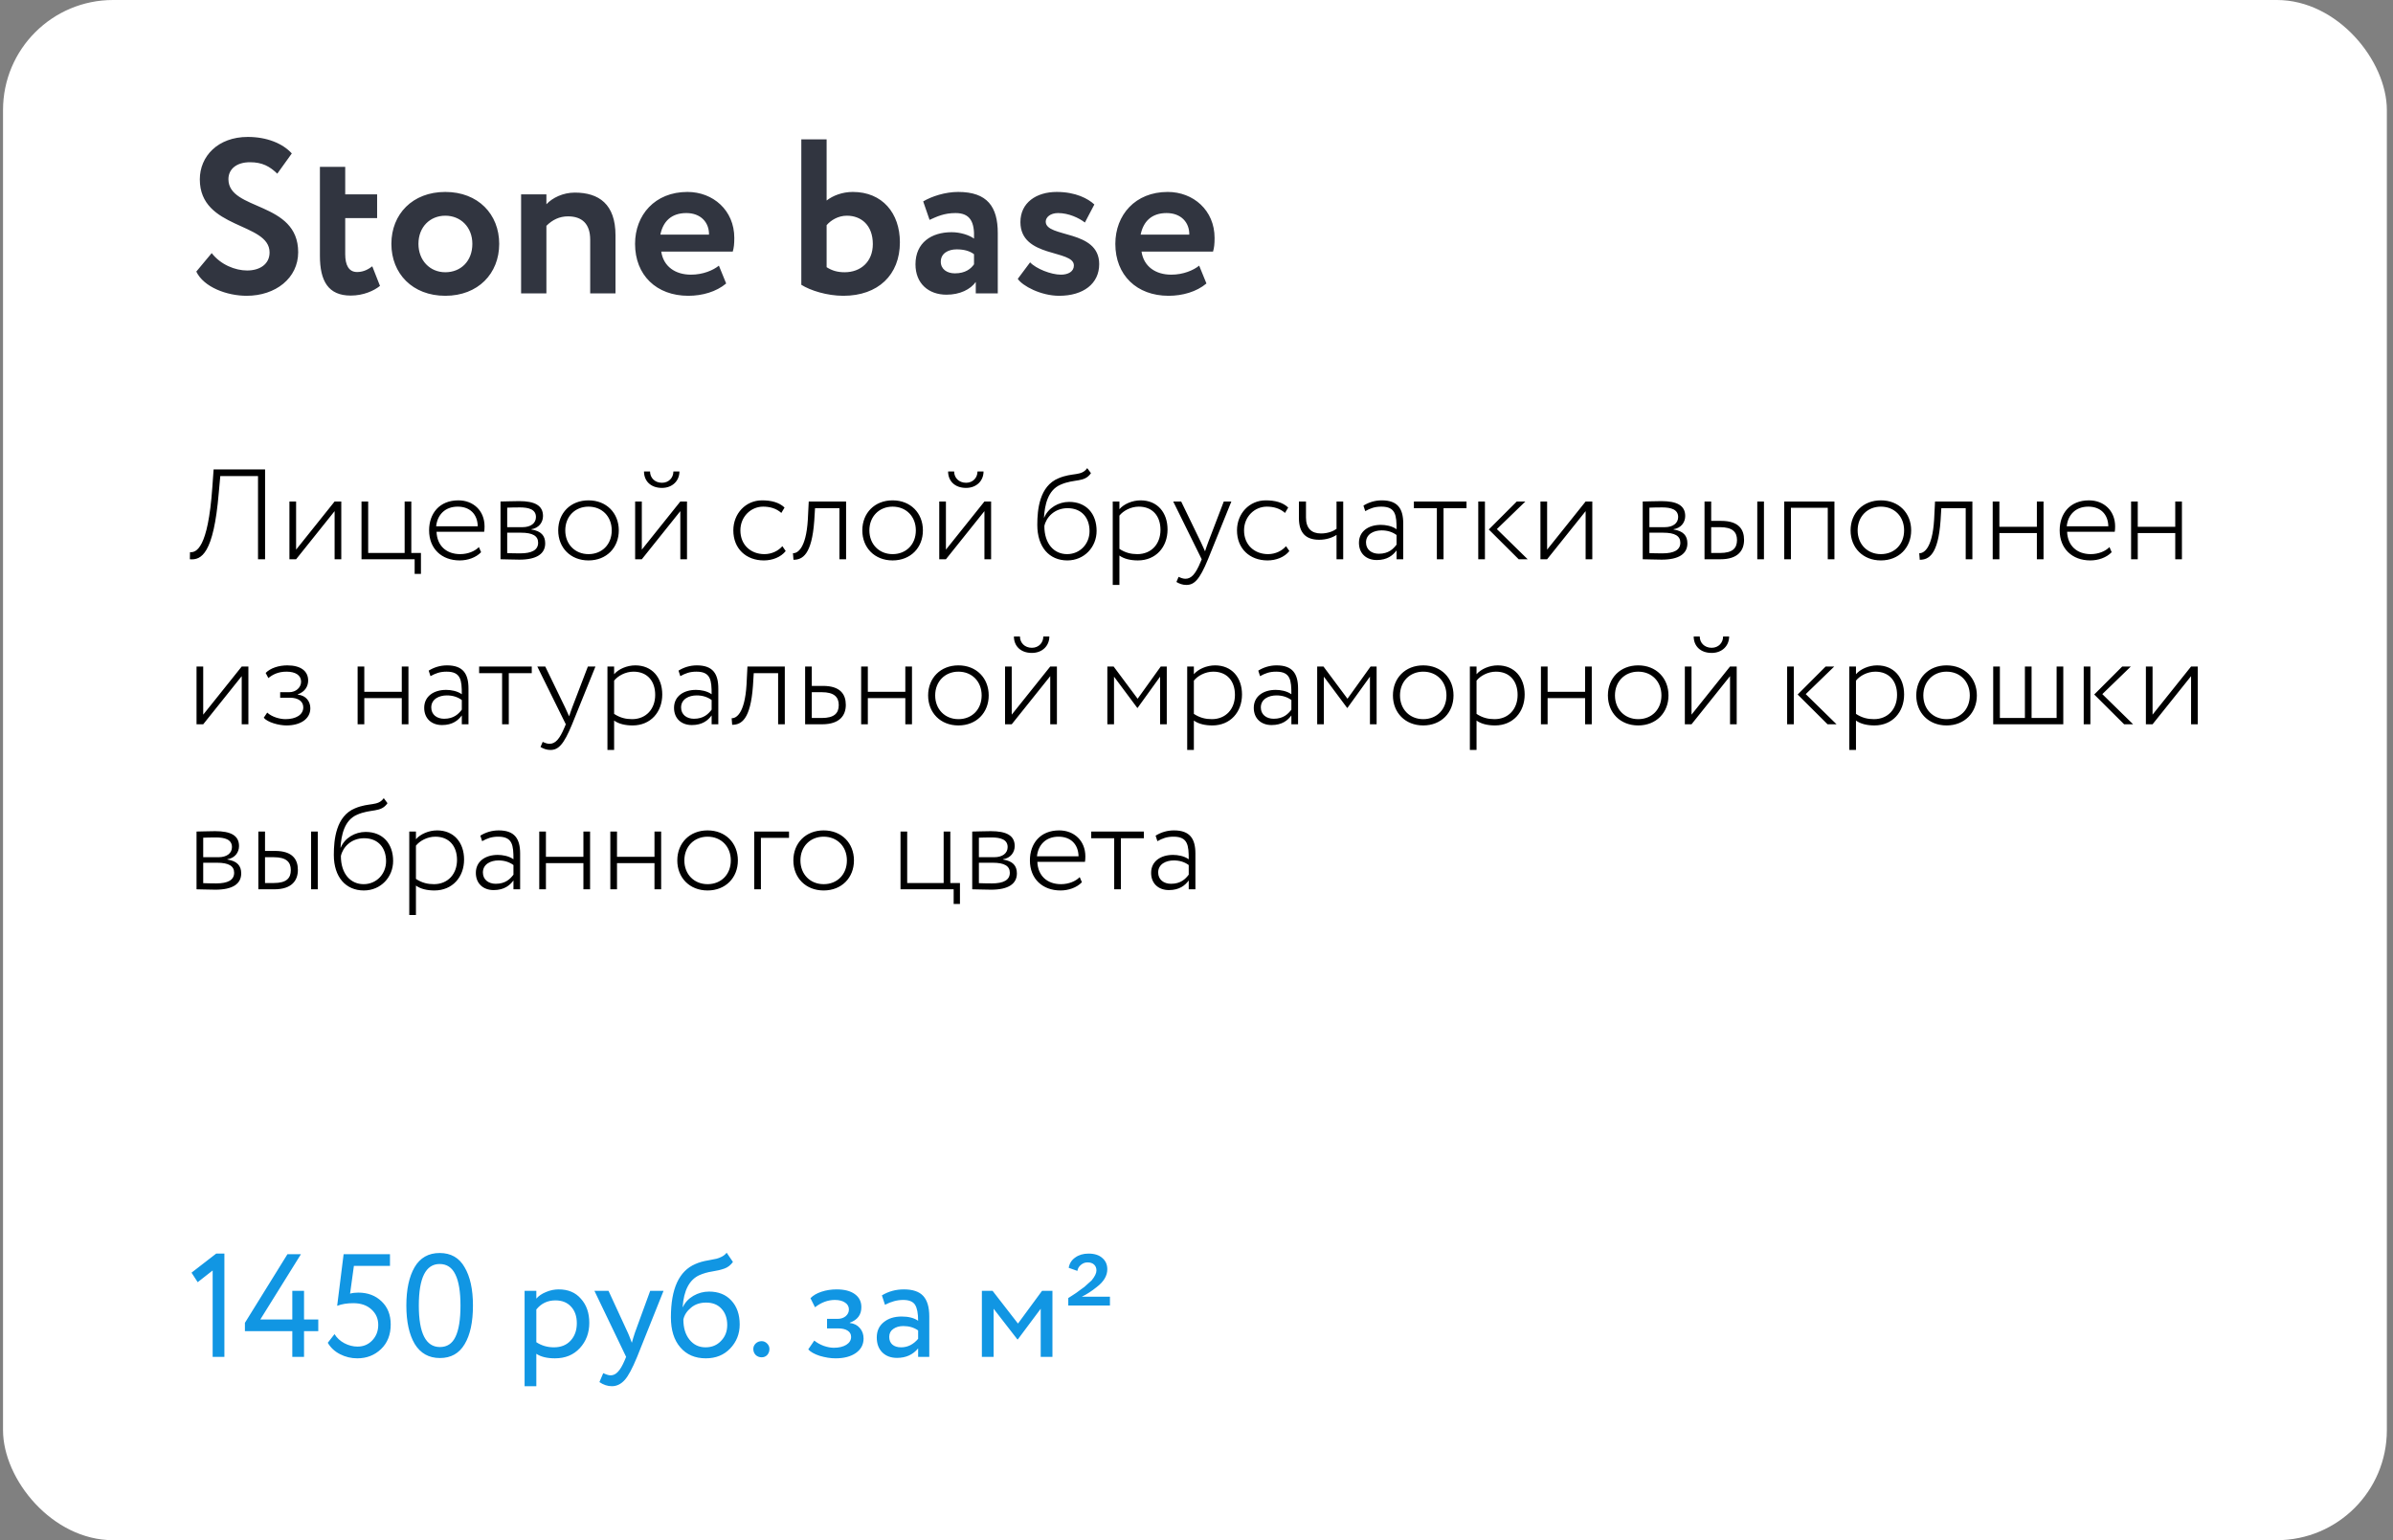
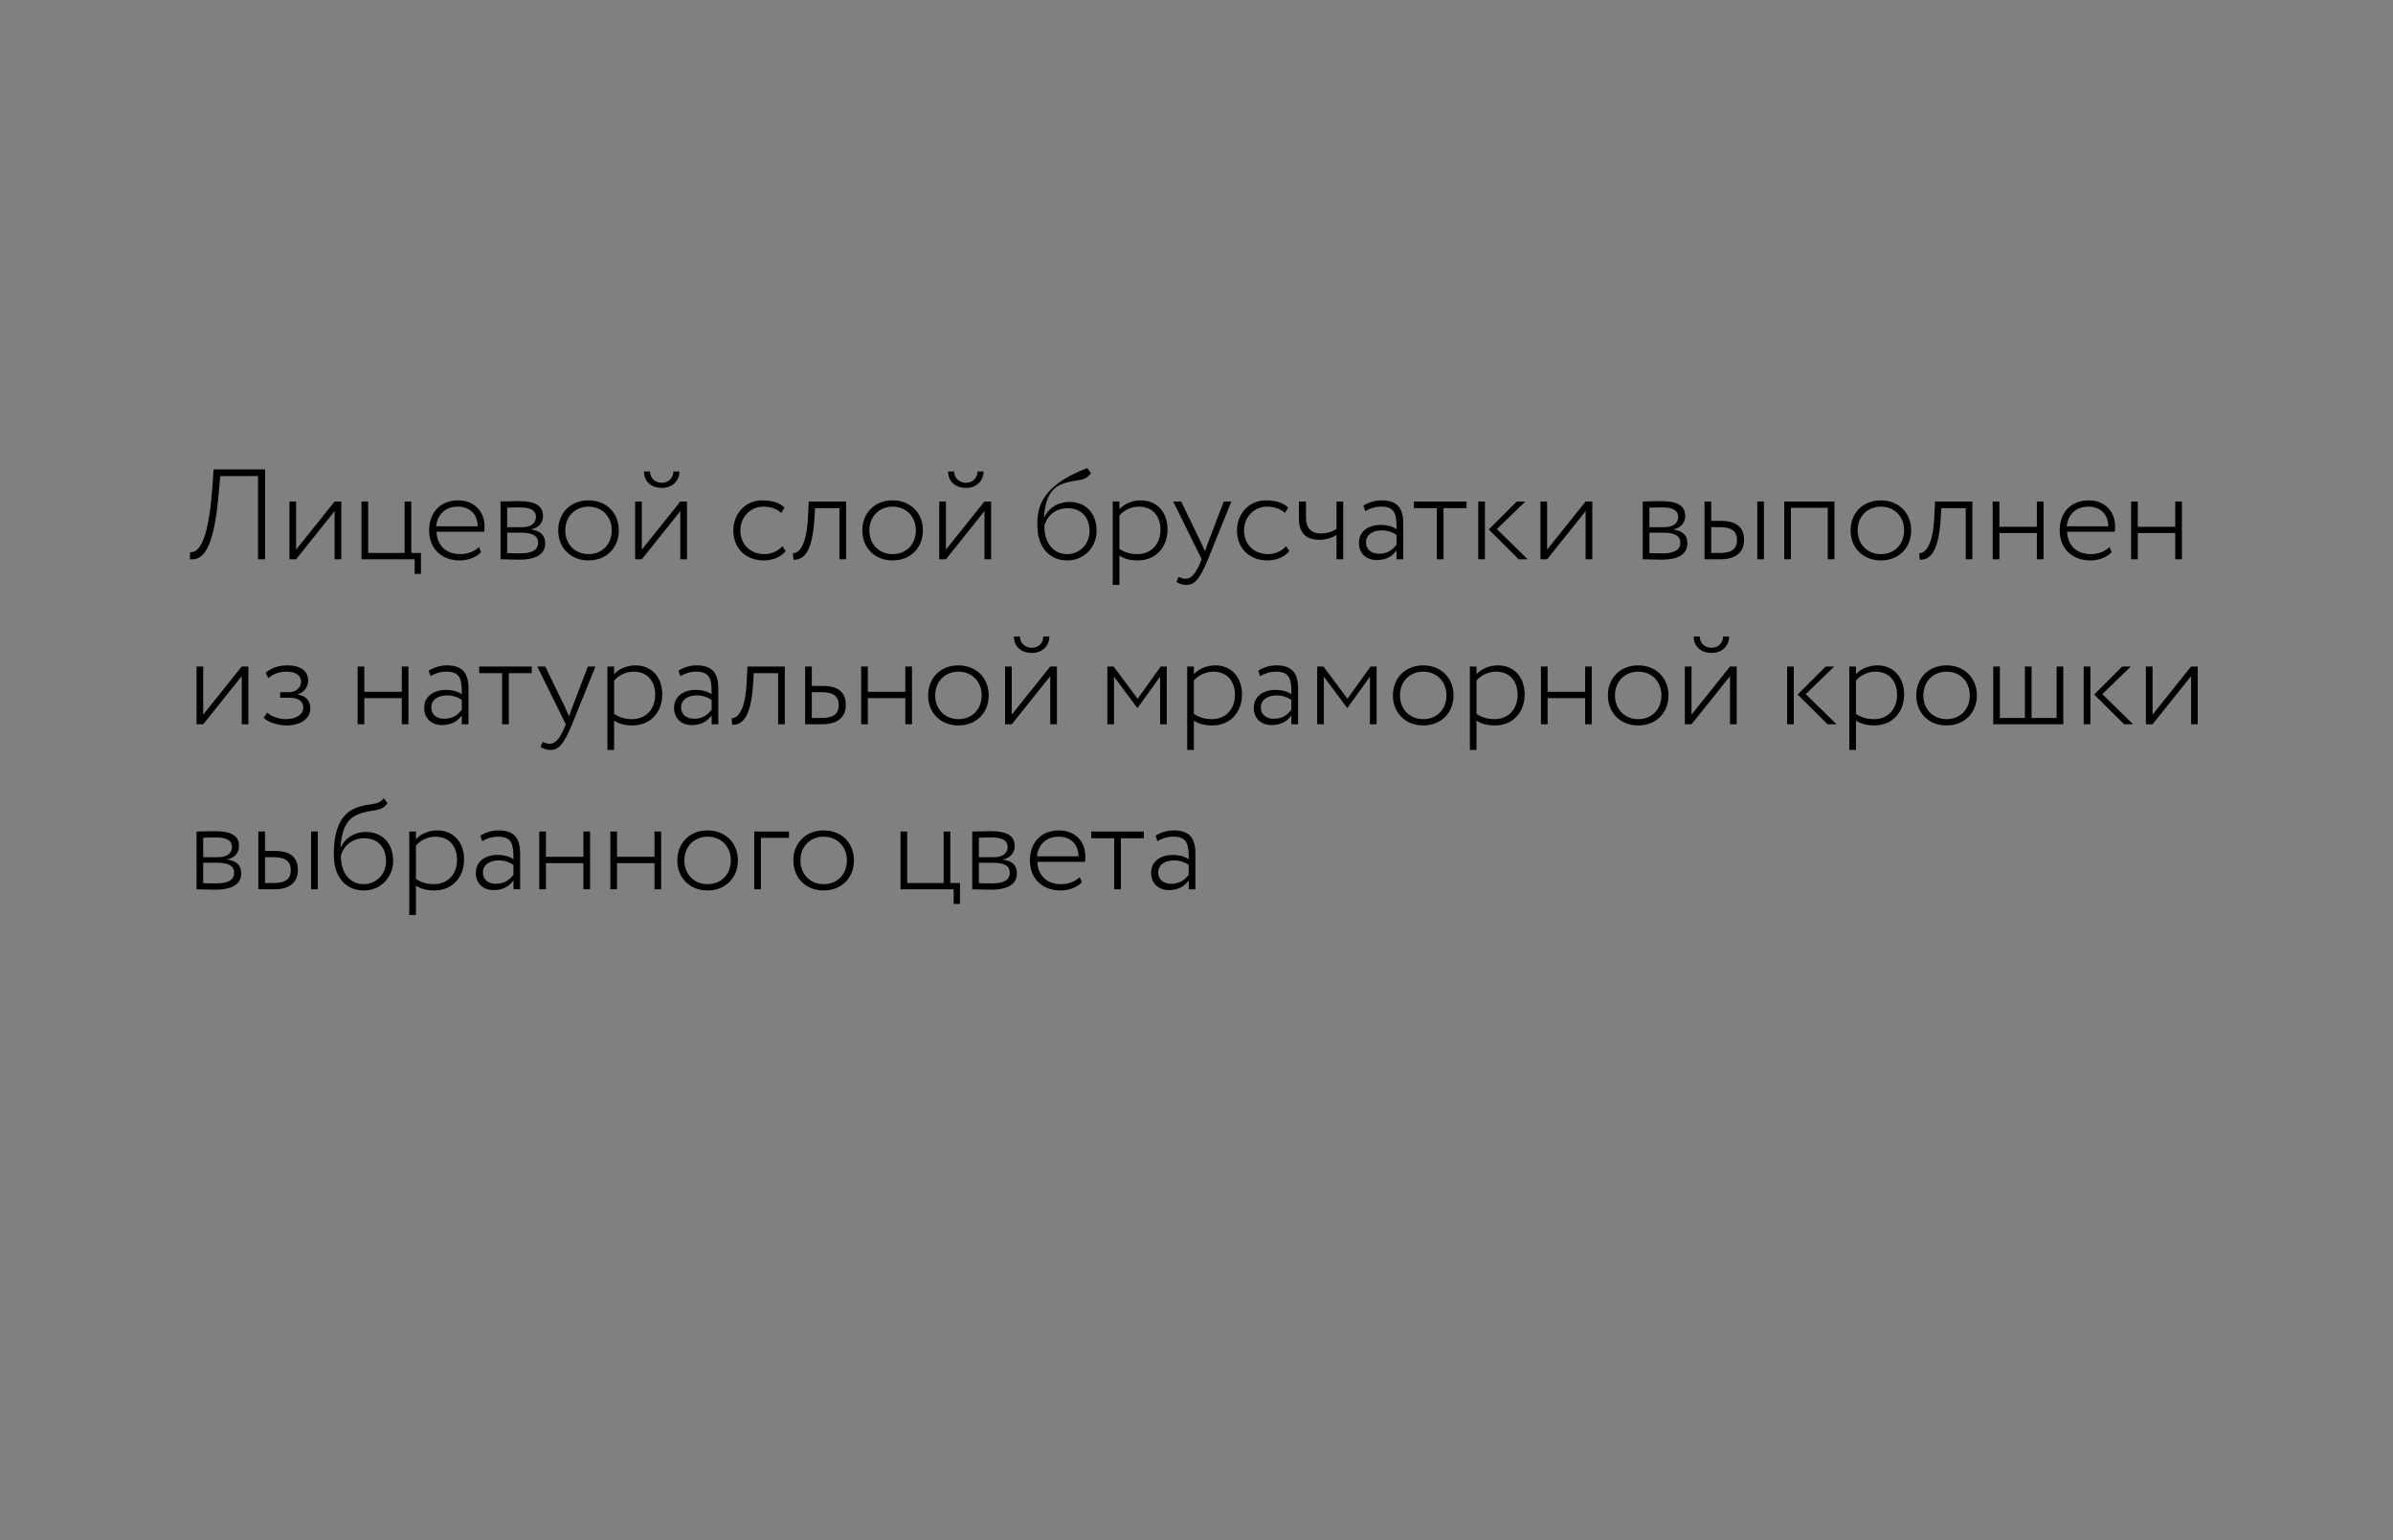
<svg xmlns="http://www.w3.org/2000/svg" width="261" height="168" viewBox="0 0 261 168" fill="none">
  <rect x="0" y="0" width="261" height="168" fill="#808080" stroke="none" />
-   <rect x="0.33" width="260" height="168" rx="12" fill="white" />
-   <path d="M29.402 27.536C29.402 28.808 28.346 29.504 26.954 29.504C25.658 29.504 24.074 28.88 23.09 27.608L21.41 29.624C22.226 31.328 24.746 32.264 26.906 32.264C30.05 32.264 32.522 30.344 32.522 27.512C32.522 21.92 24.914 23.024 24.914 19.544C24.914 18.44 25.802 17.696 27.266 17.696C28.61 17.696 29.426 18.152 30.242 18.944L31.826 16.736C30.818 15.632 29.09 14.936 27.026 14.936C23.762 14.936 21.794 17.048 21.794 19.568C21.794 25.04 29.402 24.224 29.402 27.536ZM34.892 27.896C34.892 30.656 35.804 32.24 38.252 32.24C39.644 32.24 40.796 31.712 41.444 31.184L40.604 29.048C40.22 29.336 39.692 29.672 38.948 29.672C38.036 29.672 37.652 28.904 37.652 27.728V23.792H41.132V21.2H37.652V18.2H34.892V27.896ZM42.687 26.6C42.687 29.84 44.991 32.264 48.567 32.264C52.143 32.264 54.447 29.84 54.447 26.6C54.447 23.36 52.143 20.936 48.567 20.936C44.991 20.936 42.687 23.36 42.687 26.6ZM45.639 26.6C45.639 24.728 46.935 23.528 48.567 23.528C50.247 23.528 51.519 24.776 51.519 26.6C51.519 28.472 50.271 29.696 48.567 29.696C46.887 29.696 45.639 28.4 45.639 26.6ZM56.835 32H59.595V24.632C60.243 23.984 61.011 23.6 61.947 23.6C63.483 23.6 64.371 24.416 64.371 26.144V32H67.131V25.664C67.131 22.28 65.331 21.008 62.691 21.008C61.395 21.008 60.243 21.584 59.595 22.28V21.2H56.835V32ZM78.409 28.976C77.785 29.48 76.681 29.96 75.361 29.96C73.657 29.96 72.361 29.072 72.121 27.44H79.921C80.041 27.032 80.089 26.624 80.089 25.952C80.089 22.928 77.761 20.936 74.977 20.936C71.425 20.936 69.265 23.456 69.265 26.6C69.265 30.008 71.593 32.264 75.073 32.264C76.585 32.264 78.121 31.832 79.201 30.92L78.409 28.976ZM74.857 23.24C76.441 23.24 77.353 24.272 77.329 25.592H72.025C72.313 24.176 73.201 23.24 74.857 23.24ZM87.398 31.064C88.382 31.688 90.206 32.264 91.982 32.264C95.774 32.264 98.15 29.984 98.15 26.432C98.15 23.24 96.23 20.936 93.014 20.936C91.862 20.936 90.83 21.344 90.158 21.872V15.2H87.398V31.064ZM92.366 23.528C93.926 23.528 95.198 24.56 95.198 26.624C95.198 28.568 93.854 29.696 92.126 29.696C91.358 29.696 90.758 29.528 90.158 29.144V24.56C90.614 24.032 91.406 23.528 92.366 23.528ZM101.386 23.984C102.178 23.624 102.97 23.24 104.218 23.24C105.826 23.24 106.306 24.224 106.234 26.024C105.706 25.64 104.746 25.328 103.786 25.328C101.602 25.328 99.85 26.456 99.85 28.832C99.85 30.92 101.266 32.144 103.234 32.144C104.698 32.144 105.85 31.568 106.426 30.752V32H108.826V25.424C108.826 22.568 107.698 20.936 104.506 20.936C103.09 20.936 101.626 21.416 100.69 21.968L101.386 23.984ZM104.146 29.816C103.282 29.816 102.61 29.36 102.61 28.544C102.61 27.632 103.426 27.2 104.338 27.2C105.13 27.2 105.754 27.368 106.234 27.728V28.832C105.898 29.312 105.298 29.816 104.146 29.816ZM117.127 28.952C117.127 29.624 116.503 29.96 115.711 29.96C114.631 29.96 112.999 29.312 112.351 28.616L111.007 30.416C111.511 31.184 113.527 32.264 115.519 32.264C118.159 32.264 119.887 30.944 119.887 28.808C119.887 24.992 114.055 25.976 114.055 24.176C114.055 23.696 114.559 23.24 115.399 23.24C116.551 23.24 117.679 23.768 118.327 24.272L119.359 22.304C118.687 21.68 117.343 20.936 115.255 20.936C113.023 20.936 111.295 22.112 111.295 24.224C111.295 28.16 117.127 27.2 117.127 28.952ZM130.792 28.976C130.168 29.48 129.064 29.96 127.744 29.96C126.04 29.96 124.744 29.072 124.504 27.44H132.304C132.424 27.032 132.472 26.624 132.472 25.952C132.472 22.928 130.144 20.936 127.36 20.936C123.808 20.936 121.648 23.456 121.648 26.6C121.648 30.008 123.976 32.264 127.456 32.264C128.968 32.264 130.504 31.832 131.584 30.92L130.792 28.976ZM127.24 23.24C128.824 23.24 129.736 24.272 129.712 25.592H124.408C124.696 24.176 125.584 23.24 127.24 23.24Z" fill="#313540" />
-   <path d="M28.142 61.003H28.912V51.203H23.298L23.158 53.163C22.682 59.911 21.38 60.275 20.722 60.233L20.708 61.003C21.954 61.115 23.298 60.429 23.858 53.779L24.026 51.931H28.142V61.003ZM32.295 61.003L36.495 55.753V61.003H37.223V54.703H36.495L32.295 59.953V54.703H31.567V61.003H32.295ZM39.429 61.003H45.225V62.599H45.911V60.317H44.861V54.703H44.133V60.317H40.157V54.703H39.429V61.003ZM52.233 59.673C51.799 60.121 51.043 60.443 50.189 60.443C48.677 60.443 47.669 59.519 47.613 58.007H52.807C52.835 57.839 52.849 57.657 52.849 57.419C52.849 55.697 51.617 54.577 49.993 54.577C47.921 54.577 46.801 56.019 46.801 57.853C46.801 59.841 48.159 61.129 50.147 61.129C50.987 61.129 51.897 60.835 52.471 60.233L52.233 59.673ZM49.923 55.263C51.239 55.263 52.079 56.075 52.107 57.405H47.571C47.697 56.173 48.523 55.263 49.923 55.263ZM54.591 61.003C55.165 61.003 55.865 61.045 56.649 61.045C58.525 61.045 59.463 60.415 59.463 59.267C59.463 58.441 59.029 57.923 57.951 57.755V57.727C58.777 57.601 59.225 56.971 59.225 56.285C59.225 55.137 58.329 54.661 56.621 54.661C55.767 54.661 55.137 54.703 54.591 54.703V61.003ZM56.831 58.105C58.091 58.105 58.693 58.455 58.693 59.197C58.693 59.995 58.007 60.359 56.733 60.359C56.159 60.359 55.725 60.345 55.319 60.331V58.105H56.831ZM56.705 55.347C57.657 55.347 58.455 55.557 58.455 56.397C58.455 57.069 57.895 57.503 56.985 57.503H55.319V55.375C55.669 55.361 56.103 55.347 56.705 55.347ZM60.883 57.853C60.883 59.743 62.227 61.129 64.187 61.129C66.147 61.129 67.491 59.743 67.491 57.853C67.491 55.963 66.147 54.577 64.187 54.577C62.227 54.577 60.883 55.963 60.883 57.853ZM61.653 57.853C61.653 56.327 62.731 55.263 64.187 55.263C65.671 55.263 66.721 56.341 66.721 57.853C66.721 59.379 65.671 60.443 64.187 60.443C62.717 60.443 61.653 59.365 61.653 57.853ZM70.002 61.003L74.202 55.753V61.003H74.93V54.703H74.202L70.002 59.953V54.703H69.274V61.003H70.002ZM70.24 51.427C70.24 52.449 70.954 53.219 72.2 53.219C73.334 53.219 74.104 52.449 74.104 51.427H73.446C73.446 52.113 72.942 52.659 72.2 52.659C71.416 52.659 70.898 52.113 70.898 51.427H70.24ZM85.331 59.575C84.897 60.079 84.183 60.443 83.371 60.443C81.9 60.443 80.752 59.449 80.752 57.853C80.752 56.355 81.9 55.263 83.231 55.263C83.959 55.263 84.659 55.445 85.219 55.949L85.569 55.361C84.966 54.787 84.099 54.577 83.118 54.577C81.326 54.577 79.983 56.019 79.983 57.853C79.983 59.841 81.368 61.129 83.314 61.129C84.239 61.129 85.162 60.779 85.695 60.107L85.331 59.575ZM91.554 61.003H92.282V54.703H88.208L88.11 56.663C87.914 59.967 86.906 60.359 86.486 60.345L86.542 61.059C87.522 61.059 88.544 60.513 88.81 56.803L88.894 55.431H91.554V61.003ZM94.051 57.853C94.051 59.743 95.395 61.129 97.355 61.129C99.315 61.129 100.659 59.743 100.659 57.853C100.659 55.963 99.315 54.577 97.355 54.577C95.395 54.577 94.051 55.963 94.051 57.853ZM94.821 57.853C94.821 56.327 95.899 55.263 97.355 55.263C98.839 55.263 99.889 56.341 99.889 57.853C99.889 59.379 98.839 60.443 97.355 60.443C95.885 60.443 94.821 59.365 94.821 57.853ZM103.17 61.003L107.37 55.753V61.003H108.098V54.703H107.37L103.17 59.953V54.703H102.442V61.003H103.17ZM103.408 51.427C103.408 52.449 104.122 53.219 105.368 53.219C106.502 53.219 107.272 52.449 107.272 51.427H106.614C106.614 52.113 106.11 52.659 105.368 52.659C104.584 52.659 104.066 52.113 104.066 51.427H103.408ZM118.582 51.063C117.938 51.973 117 51.511 115.446 52.169C113.374 53.023 113.136 55.571 113.136 57.251C113.136 59.673 114.438 61.129 116.412 61.129C118.26 61.129 119.604 59.673 119.604 57.909C119.604 56.019 118.47 54.745 116.608 54.745C115.446 54.745 114.326 55.403 113.892 56.453H113.864C113.948 55.109 114.27 53.471 115.67 52.869C117.182 52.197 118.274 52.673 118.988 51.609L118.582 51.063ZM113.906 57.377C114.102 56.439 114.998 55.431 116.44 55.431C117.966 55.431 118.834 56.467 118.834 57.937C118.834 59.323 117.798 60.443 116.384 60.443C114.97 60.443 113.906 59.323 113.906 57.377ZM121.364 63.803H122.092V60.597C122.61 60.975 123.338 61.129 124.108 61.129C126.068 61.129 127.342 59.673 127.342 57.755C127.342 55.893 126.222 54.577 124.402 54.577C123.492 54.577 122.568 54.983 122.092 55.543V54.703H121.364V63.803ZM124.206 55.263C125.718 55.263 126.572 56.299 126.572 57.797C126.572 59.337 125.578 60.443 124.052 60.443C123.38 60.443 122.75 60.303 122.092 59.869V56.243C122.498 55.725 123.324 55.263 124.206 55.263ZM134.302 54.703H133.476L131.782 59.127C131.656 59.477 131.53 59.813 131.432 60.135L130.984 59.155L128.828 54.703H127.96L131.068 61.003L130.928 61.339C130.396 62.613 129.934 63.131 129.29 63.131C129.038 63.131 128.786 63.033 128.548 62.921L128.31 63.481C128.646 63.677 128.982 63.803 129.388 63.803C130.242 63.803 130.83 63.257 131.754 61.003L134.302 54.703ZM140.264 59.575C139.83 60.079 139.116 60.443 138.304 60.443C136.834 60.443 135.686 59.449 135.686 57.853C135.686 56.355 136.834 55.263 138.164 55.263C138.892 55.263 139.592 55.445 140.152 55.949L140.502 55.361C139.9 54.787 139.032 54.577 138.052 54.577C136.26 54.577 134.916 56.019 134.916 57.853C134.916 59.841 136.302 61.129 138.248 61.129C139.172 61.129 140.096 60.779 140.628 60.107L140.264 59.575ZM146.501 54.703H145.773V57.685C145.451 57.923 144.849 58.189 144.079 58.189C143.043 58.189 142.441 57.629 142.441 56.453V54.703H141.671V56.509C141.671 58.161 142.455 58.875 143.883 58.875C144.667 58.875 145.339 58.637 145.773 58.343V61.003H146.501V54.703ZM148.904 55.753C149.464 55.445 149.926 55.263 150.668 55.263C152.236 55.263 152.32 56.229 152.32 57.727C151.816 57.363 151.116 57.251 150.612 57.251C149.254 57.251 148.218 57.951 148.218 59.211C148.218 60.359 149.002 61.087 150.164 61.087C151.312 61.087 151.928 60.569 152.32 60.037V61.003H153.048V57.097C153.048 55.501 152.46 54.577 150.71 54.577C149.968 54.577 149.296 54.787 148.708 55.151L148.904 55.753ZM150.388 60.401C149.604 60.401 148.988 59.953 148.988 59.169C148.988 58.245 149.856 57.853 150.682 57.853C151.326 57.853 151.858 58.021 152.32 58.357V59.407C151.97 59.869 151.452 60.401 150.388 60.401ZM154.21 55.431H156.716V61.003H157.444V55.431H159.95V54.703H154.21V55.431ZM166.369 54.703H165.431L162.379 57.755L165.641 61.003H166.621L163.261 57.713L166.369 54.703ZM161.231 61.003H161.959V54.703H161.231V61.003ZM168.741 61.003L172.941 55.753V61.003H173.669V54.703H172.941L168.741 59.953V54.703H168.013V61.003H168.741ZM179.169 61.003C179.743 61.003 180.443 61.045 181.227 61.045C183.103 61.045 184.041 60.415 184.041 59.267C184.041 58.441 183.607 57.923 182.529 57.755V57.727C183.355 57.601 183.803 56.971 183.803 56.285C183.803 55.137 182.907 54.661 181.199 54.661C180.345 54.661 179.715 54.703 179.169 54.703V61.003ZM181.409 58.105C182.669 58.105 183.271 58.455 183.271 59.197C183.271 59.995 182.585 60.359 181.311 60.359C180.737 60.359 180.303 60.345 179.897 60.331V58.105H181.409ZM181.283 55.347C182.235 55.347 183.033 55.557 183.033 56.397C183.033 57.069 182.473 57.503 181.563 57.503H179.897V55.375C180.247 55.361 180.681 55.347 181.283 55.347ZM185.909 61.003H187.645C189.605 61.003 190.221 59.995 190.221 58.889C190.221 57.769 189.661 56.817 187.729 56.817H186.637V54.703H185.909V61.003ZM187.603 57.503C188.947 57.503 189.451 58.021 189.451 58.903C189.451 59.799 188.975 60.317 187.589 60.317H186.637V57.503H187.603ZM191.663 61.003H192.391V54.703H191.663V61.003ZM199.35 61.003H200.078V54.703H194.604V61.003H195.332V55.389H199.35V61.003ZM201.84 57.853C201.84 59.743 203.184 61.129 205.144 61.129C207.104 61.129 208.448 59.743 208.448 57.853C208.448 55.963 207.104 54.577 205.144 54.577C203.184 54.577 201.84 55.963 201.84 57.853ZM202.61 57.853C202.61 56.327 203.688 55.263 205.144 55.263C206.628 55.263 207.678 56.341 207.678 57.853C207.678 59.379 206.628 60.443 205.144 60.443C203.674 60.443 202.61 59.365 202.61 57.853ZM214.396 61.003H215.124V54.703H211.05L210.952 56.663C210.756 59.967 209.748 60.359 209.328 60.345L209.384 61.059C210.364 61.059 211.386 60.513 211.652 56.803L211.736 55.431H214.396V61.003ZM222.157 61.003H222.885V54.703H222.157V57.461H218.069V54.703H217.341V61.003H218.069V58.147H222.157V61.003ZM230.077 59.673C229.643 60.121 228.887 60.443 228.033 60.443C226.521 60.443 225.513 59.519 225.457 58.007H230.651C230.679 57.839 230.693 57.657 230.693 57.419C230.693 55.697 229.461 54.577 227.837 54.577C225.765 54.577 224.645 56.019 224.645 57.853C224.645 59.841 226.003 61.129 227.991 61.129C228.831 61.129 229.741 60.835 230.315 60.233L230.077 59.673ZM227.767 55.263C229.083 55.263 229.923 56.075 229.951 57.405H225.415C225.541 56.173 226.367 55.263 227.767 55.263ZM237.25 61.003H237.978V54.703H237.25V57.461H233.162V54.703H232.434V61.003H233.162V58.147H237.25V61.003ZM22.164 79.003L26.364 73.753V79.003H27.092V72.703H26.364L22.164 77.953V72.703H21.436V79.003H22.164ZM31.244 79.129C32.756 79.129 33.848 78.429 33.848 77.253C33.848 76.525 33.386 75.853 32.476 75.769V75.741C33.288 75.447 33.61 74.845 33.61 74.229C33.61 73.207 32.812 72.577 31.342 72.577C30.404 72.577 29.494 72.871 28.976 73.403L29.27 73.963C29.732 73.585 30.334 73.263 31.244 73.263C32.21 73.263 32.84 73.641 32.84 74.355C32.84 74.999 32.266 75.503 31.552 75.503H30.558V76.105H31.622C32.518 76.105 33.078 76.497 33.078 77.155C33.078 77.967 32.28 78.443 31.132 78.443C30.544 78.443 29.676 78.219 29.144 77.729L28.766 78.289C29.186 78.793 30.404 79.129 31.244 79.129ZM43.821 79.003H44.549V72.703H43.821V75.461H39.733V72.703H39.005V79.003H39.733V76.147H43.821V79.003ZM46.953 73.753C47.513 73.445 47.975 73.263 48.717 73.263C50.285 73.263 50.369 74.229 50.369 75.727C49.865 75.363 49.165 75.251 48.661 75.251C47.303 75.251 46.267 75.951 46.267 77.211C46.267 78.359 47.051 79.087 48.213 79.087C49.361 79.087 49.977 78.569 50.369 78.037V79.003H51.097V75.097C51.097 73.501 50.509 72.577 48.759 72.577C48.017 72.577 47.345 72.787 46.757 73.151L46.953 73.753ZM48.437 78.401C47.653 78.401 47.037 77.953 47.037 77.169C47.037 76.245 47.905 75.853 48.731 75.853C49.375 75.853 49.907 76.021 50.369 76.357V77.407C50.019 77.869 49.501 78.401 48.437 78.401ZM52.258 73.431H54.764V79.003H55.492V73.431H57.998V72.703H52.258V73.431ZM64.945 72.703H64.119L62.425 77.127C62.299 77.477 62.173 77.813 62.075 78.135L61.627 77.155L59.471 72.703H58.603L61.711 79.003L61.571 79.339C61.039 80.613 60.577 81.131 59.933 81.131C59.681 81.131 59.429 81.033 59.191 80.921L58.953 81.481C59.289 81.677 59.625 81.803 60.031 81.803C60.885 81.803 61.473 81.257 62.397 79.003L64.945 72.703ZM66.253 81.803H66.981V78.597C67.499 78.975 68.227 79.129 68.997 79.129C70.957 79.129 72.231 77.673 72.231 75.755C72.231 73.893 71.111 72.577 69.291 72.577C68.381 72.577 67.457 72.983 66.981 73.543V72.703H66.253V81.803ZM69.095 73.263C70.607 73.263 71.461 74.299 71.461 75.797C71.461 77.337 70.467 78.443 68.941 78.443C68.269 78.443 67.639 78.303 66.981 77.869V74.243C67.387 73.725 68.213 73.263 69.095 73.263ZM74.201 73.753C74.761 73.445 75.223 73.263 75.965 73.263C77.533 73.263 77.617 74.229 77.617 75.727C77.113 75.363 76.413 75.251 75.909 75.251C74.551 75.251 73.515 75.951 73.515 77.211C73.515 78.359 74.299 79.087 75.461 79.087C76.609 79.087 77.225 78.569 77.617 78.037V79.003H78.345V75.097C78.345 73.501 77.757 72.577 76.007 72.577C75.265 72.577 74.593 72.787 74.005 73.151L74.201 73.753ZM75.685 78.401C74.901 78.401 74.285 77.953 74.285 77.169C74.285 76.245 75.153 75.853 75.979 75.853C76.623 75.853 77.155 76.021 77.617 76.357V77.407C77.267 77.869 76.749 78.401 75.685 78.401ZM84.868 79.003H85.597V72.703H81.522L81.424 74.663C81.228 77.967 80.221 78.359 79.8 78.345L79.856 79.059C80.837 79.059 81.859 78.513 82.124 74.803L82.209 73.431H84.868V79.003ZM87.813 79.003H89.661C91.621 79.003 92.251 77.995 92.251 76.889C92.251 75.769 91.691 74.817 89.759 74.817H88.541V72.703H87.813V79.003ZM89.633 75.503C90.963 75.503 91.481 76.021 91.481 76.903C91.481 77.799 90.991 78.317 89.619 78.317H88.541V75.503H89.633ZM98.741 79.003H99.469V72.703H98.741V75.461H94.653V72.703H93.925V79.003H94.653V76.147H98.741V79.003ZM101.229 75.853C101.229 77.743 102.573 79.129 104.533 79.129C106.493 79.129 107.837 77.743 107.837 75.853C107.837 73.963 106.493 72.577 104.533 72.577C102.573 72.577 101.229 73.963 101.229 75.853ZM101.999 75.853C101.999 74.327 103.077 73.263 104.533 73.263C106.017 73.263 107.067 74.341 107.067 75.853C107.067 77.379 106.017 78.443 104.533 78.443C103.063 78.443 101.999 77.365 101.999 75.853ZM110.348 79.003L114.548 73.753V79.003H115.276V72.703H114.548L110.348 77.953V72.703H109.62V79.003H110.348ZM110.586 69.427C110.586 70.449 111.3 71.219 112.546 71.219C113.68 71.219 114.45 70.449 114.45 69.427H113.792C113.792 70.113 113.288 70.659 112.546 70.659C111.762 70.659 111.244 70.113 111.244 69.427H110.586ZM120.776 79.003H121.504V73.809L124.038 77.211H124.08L126.53 73.809V79.003H127.258V72.703H126.6L124.08 76.217L121.462 72.703H120.776V79.003ZM129.485 81.803H130.213V78.597C130.731 78.975 131.459 79.129 132.229 79.129C134.189 79.129 135.463 77.673 135.463 75.755C135.463 73.893 134.343 72.577 132.523 72.577C131.613 72.577 130.689 72.983 130.213 73.543V72.703H129.485V81.803ZM132.327 73.263C133.839 73.263 134.693 74.299 134.693 75.797C134.693 77.337 133.699 78.443 132.173 78.443C131.501 78.443 130.871 78.303 130.213 77.869V74.243C130.619 73.725 131.445 73.263 132.327 73.263ZM137.433 73.753C137.993 73.445 138.455 73.263 139.197 73.263C140.765 73.263 140.849 74.229 140.849 75.727C140.345 75.363 139.645 75.251 139.141 75.251C137.783 75.251 136.747 75.951 136.747 77.211C136.747 78.359 137.531 79.087 138.693 79.087C139.841 79.087 140.457 78.569 140.849 78.037V79.003H141.577V75.097C141.577 73.501 140.989 72.577 139.239 72.577C138.497 72.577 137.825 72.787 137.237 73.151L137.433 73.753ZM138.917 78.401C138.133 78.401 137.517 77.953 137.517 77.169C137.517 76.245 138.385 75.853 139.211 75.853C139.855 75.853 140.387 76.021 140.849 76.357V77.407C140.499 77.869 139.981 78.401 138.917 78.401ZM143.663 79.003H144.391V73.809L146.925 77.211H146.967L149.417 73.809V79.003H150.145V72.703H149.487L146.967 76.217L144.349 72.703H143.663V79.003ZM151.924 75.853C151.924 77.743 153.268 79.129 155.228 79.129C157.188 79.129 158.532 77.743 158.532 75.853C158.532 73.963 157.188 72.577 155.228 72.577C153.268 72.577 151.924 73.963 151.924 75.853ZM152.694 75.853C152.694 74.327 153.772 73.263 155.228 73.263C156.712 73.263 157.762 74.341 157.762 75.853C157.762 77.379 156.712 78.443 155.228 78.443C153.758 78.443 152.694 77.365 152.694 75.853ZM160.315 81.803H161.043V78.597C161.561 78.975 162.289 79.129 163.059 79.129C165.019 79.129 166.293 77.673 166.293 75.755C166.293 73.893 165.173 72.577 163.353 72.577C162.443 72.577 161.519 72.983 161.043 73.543V72.703H160.315V81.803ZM163.157 73.263C164.669 73.263 165.523 74.299 165.523 75.797C165.523 77.337 164.529 78.443 163.003 78.443C162.331 78.443 161.701 78.303 161.043 77.869V74.243C161.449 73.725 162.275 73.263 163.157 73.263ZM172.883 79.003H173.611V72.703H172.883V75.461H168.795V72.703H168.067V79.003H168.795V76.147H172.883V79.003ZM175.371 75.853C175.371 77.743 176.715 79.129 178.675 79.129C180.635 79.129 181.979 77.743 181.979 75.853C181.979 73.963 180.635 72.577 178.675 72.577C176.715 72.577 175.371 73.963 175.371 75.853ZM176.141 75.853C176.141 74.327 177.219 73.263 178.675 73.263C180.159 73.263 181.209 74.341 181.209 75.853C181.209 77.379 180.159 78.443 178.675 78.443C177.205 78.443 176.141 77.365 176.141 75.853ZM184.491 79.003L188.691 73.753V79.003H189.419V72.703H188.691L184.491 77.953V72.703H183.763V79.003H184.491ZM184.729 69.427C184.729 70.449 185.443 71.219 186.689 71.219C187.823 71.219 188.593 70.449 188.593 69.427H187.935C187.935 70.113 187.431 70.659 186.689 70.659C185.905 70.659 185.387 70.113 185.387 69.427H184.729ZM200.057 72.703H199.119L196.067 75.755L199.329 79.003H200.309L196.949 75.713L200.057 72.703ZM194.919 79.003H195.647V72.703H194.919V79.003ZM201.7 81.803H202.428V78.597C202.946 78.975 203.674 79.129 204.444 79.129C206.404 79.129 207.678 77.673 207.678 75.755C207.678 73.893 206.558 72.577 204.738 72.577C203.828 72.577 202.904 72.983 202.428 73.543V72.703H201.7V81.803ZM204.542 73.263C206.054 73.263 206.908 74.299 206.908 75.797C206.908 77.337 205.914 78.443 204.388 78.443C203.716 78.443 203.086 78.303 202.428 77.869V74.243C202.834 73.725 203.66 73.263 204.542 73.263ZM209.004 75.853C209.004 77.743 210.348 79.129 212.308 79.129C214.268 79.129 215.612 77.743 215.612 75.853C215.612 73.963 214.268 72.577 212.308 72.577C210.348 72.577 209.004 73.963 209.004 75.853ZM209.774 75.853C209.774 74.327 210.852 73.263 212.308 73.263C213.792 73.263 214.842 74.341 214.842 75.853C214.842 77.379 213.792 78.443 212.308 78.443C210.838 78.443 209.774 77.365 209.774 75.853ZM217.395 79.003H225.039V72.703H224.311V78.317H221.581V72.703H220.853V78.317H218.123V72.703H217.395V79.003ZM232.404 72.703H231.466L228.414 75.755L231.676 79.003H232.656L229.296 75.713L232.404 72.703ZM227.266 79.003H227.994V72.703H227.266V79.003ZM234.776 79.003L238.976 73.753V79.003H239.704V72.703H238.976L234.776 77.953V72.703H234.048V79.003H234.776ZM21.436 97.003C22.01 97.003 22.71 97.045 23.494 97.045C25.37 97.045 26.308 96.415 26.308 95.267C26.308 94.441 25.874 93.923 24.796 93.755V93.727C25.622 93.601 26.07 92.971 26.07 92.285C26.07 91.137 25.174 90.661 23.466 90.661C22.612 90.661 21.982 90.703 21.436 90.703V97.003ZM23.676 94.105C24.936 94.105 25.538 94.455 25.538 95.197C25.538 95.995 24.852 96.359 23.578 96.359C23.004 96.359 22.57 96.345 22.164 96.331V94.105H23.676ZM23.55 91.347C24.502 91.347 25.3 91.557 25.3 92.397C25.3 93.069 24.74 93.503 23.83 93.503H22.164V91.375C22.514 91.361 22.948 91.347 23.55 91.347ZM28.177 97.003H29.913C31.873 97.003 32.489 95.995 32.489 94.889C32.489 93.769 31.929 92.817 29.997 92.817H28.905V90.703H28.177V97.003ZM29.871 93.503C31.215 93.503 31.719 94.021 31.719 94.903C31.719 95.799 31.243 96.317 29.857 96.317H28.905V93.503H29.871ZM33.931 97.003H34.659V90.703H33.931V97.003ZM41.856 87.063C41.212 87.973 40.274 87.511 38.72 88.169C36.648 89.023 36.41 91.571 36.41 93.251C36.41 95.673 37.712 97.129 39.686 97.129C41.534 97.129 42.878 95.673 42.878 93.909C42.878 92.019 41.744 90.745 39.882 90.745C38.72 90.745 37.6 91.403 37.166 92.453H37.138C37.222 91.109 37.544 89.471 38.944 88.869C40.456 88.197 41.548 88.673 42.262 87.609L41.856 87.063ZM37.18 93.377C37.376 92.439 38.272 91.431 39.714 91.431C41.24 91.431 42.108 92.467 42.108 93.937C42.108 95.323 41.072 96.443 39.658 96.443C38.244 96.443 37.18 95.323 37.18 93.377ZM44.638 99.803H45.366V96.597C45.884 96.975 46.612 97.129 47.382 97.129C49.342 97.129 50.616 95.673 50.616 93.755C50.616 91.893 49.496 90.577 47.676 90.577C46.766 90.577 45.842 90.983 45.366 91.543V90.703H44.638V99.803ZM47.48 91.263C48.992 91.263 49.846 92.299 49.846 93.797C49.846 95.337 48.852 96.443 47.326 96.443C46.654 96.443 46.024 96.303 45.366 95.869V92.243C45.772 91.725 46.598 91.263 47.48 91.263ZM52.586 91.753C53.145 91.445 53.608 91.263 54.349 91.263C55.917 91.263 56.002 92.229 56.002 93.727C55.498 93.363 54.797 93.251 54.294 93.251C52.935 93.251 51.9 93.951 51.9 95.211C51.9 96.359 52.684 97.087 53.846 97.087C54.993 97.087 55.609 96.569 56.002 96.037V97.003H56.73V93.097C56.73 91.501 56.142 90.577 54.392 90.577C53.65 90.577 52.977 90.787 52.389 91.151L52.586 91.753ZM54.069 96.401C53.285 96.401 52.669 95.953 52.669 95.169C52.669 94.245 53.538 93.853 54.364 93.853C55.008 93.853 55.539 94.021 56.002 94.357V95.407C55.651 95.869 55.133 96.401 54.069 96.401ZM63.631 97.003H64.359V90.703H63.631V93.461H59.543V90.703H58.815V97.003H59.543V94.147H63.631V97.003ZM71.383 97.003H72.111V90.703H71.383V93.461H67.295V90.703H66.567V97.003H67.295V94.147H71.383V97.003ZM73.871 93.853C73.871 95.743 75.215 97.129 77.175 97.129C79.135 97.129 80.479 95.743 80.479 93.853C80.479 91.963 79.135 90.577 77.175 90.577C75.215 90.577 73.871 91.963 73.871 93.853ZM74.641 93.853C74.641 92.327 75.719 91.263 77.175 91.263C78.659 91.263 79.709 92.341 79.709 93.853C79.709 95.379 78.659 96.443 77.175 96.443C75.705 96.443 74.641 95.365 74.641 93.853ZM82.263 97.003H82.991V91.389H86.057V90.703H82.263V97.003ZM86.531 93.853C86.531 95.743 87.875 97.129 89.835 97.129C91.795 97.129 93.139 95.743 93.139 93.853C93.139 91.963 91.795 90.577 89.835 90.577C87.875 90.577 86.531 91.963 86.531 93.853ZM87.301 93.853C87.301 92.327 88.379 91.263 89.835 91.263C91.319 91.263 92.369 92.341 92.369 93.853C92.369 95.379 91.319 96.443 89.835 96.443C88.365 96.443 87.301 95.365 87.301 93.853ZM98.218 97.003H104.014V98.599H104.7V96.317H103.65V90.703H102.922V96.317H98.946V90.703H98.218V97.003ZM106.038 97.003C106.612 97.003 107.312 97.045 108.096 97.045C109.972 97.045 110.91 96.415 110.91 95.267C110.91 94.441 110.476 93.923 109.398 93.755V93.727C110.224 93.601 110.672 92.971 110.672 92.285C110.672 91.137 109.776 90.661 108.068 90.661C107.214 90.661 106.584 90.703 106.038 90.703V97.003ZM108.278 94.105C109.538 94.105 110.14 94.455 110.14 95.197C110.14 95.995 109.454 96.359 108.18 96.359C107.606 96.359 107.172 96.345 106.766 96.331V94.105H108.278ZM108.152 91.347C109.104 91.347 109.902 91.557 109.902 92.397C109.902 93.069 109.342 93.503 108.432 93.503H106.766V91.375C107.116 91.361 107.55 91.347 108.152 91.347ZM117.762 95.673C117.328 96.121 116.572 96.443 115.718 96.443C114.206 96.443 113.198 95.519 113.142 94.007H118.336C118.364 93.839 118.378 93.657 118.378 93.419C118.378 91.697 117.146 90.577 115.522 90.577C113.45 90.577 112.33 92.019 112.33 93.853C112.33 95.841 113.688 97.129 115.676 97.129C116.516 97.129 117.426 96.835 118 96.233L117.762 95.673ZM115.452 91.263C116.768 91.263 117.608 92.075 117.636 93.405H113.1C113.226 92.173 114.052 91.263 115.452 91.263ZM119.018 91.431H121.524V97.003H122.252V91.431H124.758V90.703H119.018V91.431ZM126.236 91.753C126.796 91.445 127.258 91.263 128 91.263C129.568 91.263 129.652 92.229 129.652 93.727C129.148 93.363 128.448 93.251 127.944 93.251C126.586 93.251 125.55 93.951 125.55 95.211C125.55 96.359 126.334 97.087 127.496 97.087C128.644 97.087 129.26 96.569 129.652 96.037V97.003H130.38V93.097C130.38 91.501 129.792 90.577 128.042 90.577C127.3 90.577 126.628 90.787 126.04 91.151L126.236 91.753ZM127.72 96.401C126.936 96.401 126.32 95.953 126.32 95.169C126.32 94.245 127.188 93.853 128.014 93.853C128.658 93.853 129.19 94.021 129.652 94.357V95.407C129.302 95.869 128.784 96.401 127.72 96.401Z" fill="black" />
-   <path d="M21.562 139.859L20.89 138.819L23.578 136.739H24.474V148.003H23.194V138.579L21.562 139.859ZM33.161 148.003H31.881V145.203H26.713V144.291L31.353 136.803H32.825L28.393 143.923H31.881V140.803H33.161V143.923H34.713V145.203H33.161V148.003ZM36.774 142.435L37.478 136.803H42.534V138.083H38.598L38.182 141.107C38.438 141.032 38.736 140.995 39.078 140.995C40.112 140.995 40.96 141.315 41.622 141.955C42.283 142.584 42.614 143.422 42.614 144.467C42.614 145.587 42.262 146.483 41.558 147.155C40.854 147.827 39.99 148.163 38.966 148.163C38.304 148.163 37.68 148.014 37.094 147.715C36.507 147.416 36.059 147 35.75 146.467L36.486 145.523C36.742 145.939 37.099 146.27 37.558 146.515C38.027 146.76 38.507 146.883 38.998 146.883C39.638 146.883 40.171 146.659 40.598 146.211C41.035 145.752 41.254 145.187 41.254 144.515C41.254 143.832 41.003 143.267 40.502 142.819C40.011 142.371 39.355 142.147 38.534 142.147C37.862 142.147 37.275 142.243 36.774 142.435ZM51.584 142.403C51.584 144.216 51.28 145.624 50.672 146.627C50.074 147.63 49.178 148.131 47.984 148.131C46.778 148.131 45.861 147.619 45.232 146.595C44.624 145.56 44.32 144.163 44.32 142.403C44.32 140.654 44.618 139.262 45.216 138.227C45.824 137.192 46.736 136.675 47.952 136.675C49.178 136.675 50.085 137.192 50.672 138.227C51.28 139.251 51.584 140.643 51.584 142.403ZM47.984 146.931C48.762 146.931 49.328 146.558 49.68 145.811C50.042 145.064 50.224 143.928 50.224 142.403C50.224 140.888 50.037 139.758 49.664 139.011C49.301 138.254 48.73 137.875 47.952 137.875C46.437 137.875 45.68 139.384 45.68 142.403C45.68 145.422 46.448 146.931 47.984 146.931ZM58.497 151.203H57.217V140.803H58.497V141.651C58.753 141.352 59.105 141.112 59.553 140.931C60.001 140.739 60.465 140.643 60.945 140.643C61.969 140.643 62.774 140.984 63.361 141.667C63.969 142.339 64.273 143.214 64.273 144.291C64.273 145.39 63.926 146.312 63.233 147.059C62.55 147.795 61.649 148.163 60.529 148.163C59.665 148.163 58.987 147.998 58.497 147.667V151.203ZM60.577 141.843C59.723 141.843 59.03 142.174 58.497 142.835V146.403C59.062 146.776 59.702 146.963 60.417 146.963C61.174 146.963 61.777 146.723 62.225 146.243C62.683 145.752 62.913 145.118 62.913 144.339C62.913 143.582 62.705 142.979 62.289 142.531C61.873 142.072 61.302 141.843 60.577 141.843ZM70.914 140.803H72.37L69.49 148.003C68.968 149.272 68.514 150.115 68.13 150.531C67.725 150.979 67.261 151.203 66.738 151.203C66.269 151.203 65.816 151.054 65.378 150.755L65.794 149.779C66.135 149.939 66.402 150.019 66.594 150.019C66.893 150.019 67.159 149.891 67.394 149.635C67.639 149.379 67.885 148.963 68.13 148.387L68.29 148.003L64.834 140.803H66.37L68.482 145.379C68.525 145.454 68.669 145.816 68.914 146.467C69.01 146.115 69.122 145.747 69.25 145.363L70.914 140.803ZM79.254 136.643L79.942 137.651C79.686 138.003 79.376 138.243 79.013 138.371C78.619 138.51 78.171 138.616 77.669 138.691C77.179 138.766 76.715 138.899 76.278 139.091C75.189 139.592 74.582 140.75 74.454 142.563H74.486C74.72 142.062 75.099 141.656 75.621 141.347C76.155 141.038 76.725 140.883 77.334 140.883C78.358 140.883 79.168 141.208 79.766 141.859C80.374 142.51 80.677 143.379 80.677 144.467C80.677 145.491 80.331 146.366 79.638 147.091C78.955 147.806 78.07 148.163 76.981 148.163C75.808 148.163 74.88 147.763 74.198 146.963C73.515 146.174 73.174 145.08 73.174 143.683C73.174 140.568 74.064 138.632 75.846 137.875C76.251 137.694 76.72 137.56 77.254 137.475C77.669 137.4 77.968 137.342 78.15 137.299C78.331 137.256 78.523 137.182 78.725 137.075C78.939 136.968 79.115 136.824 79.254 136.643ZM74.534 143.923C74.534 144.84 74.757 145.576 75.206 146.131C75.653 146.686 76.235 146.963 76.95 146.963C77.643 146.963 78.208 146.728 78.645 146.259C79.094 145.8 79.317 145.224 79.317 144.531C79.317 143.795 79.109 143.203 78.694 142.755C78.288 142.307 77.728 142.083 77.013 142.083C76.363 142.083 75.819 142.264 75.382 142.627C74.923 143 74.64 143.432 74.534 143.923ZM82.162 147.139C82.162 146.915 82.247 146.718 82.418 146.547C82.599 146.376 82.818 146.291 83.074 146.291C83.298 146.291 83.495 146.376 83.666 146.547C83.836 146.718 83.922 146.915 83.922 147.139C83.922 147.395 83.842 147.614 83.682 147.795C83.522 147.966 83.319 148.051 83.074 148.051C82.818 148.051 82.599 147.966 82.418 147.795C82.247 147.614 82.162 147.395 82.162 147.139ZM91.132 148.163C90.588 148.163 90.012 148.072 89.404 147.891C88.817 147.699 88.401 147.464 88.156 147.187L88.812 146.227C89.1 146.462 89.441 146.654 89.836 146.803C90.241 146.942 90.609 147.011 90.94 147.011C91.495 147.011 91.948 146.904 92.3 146.691C92.652 146.467 92.828 146.179 92.828 145.827C92.828 145.528 92.7 145.299 92.444 145.139C92.199 144.979 91.857 144.899 91.42 144.899H90.204V143.859H91.34C91.703 143.859 92.001 143.763 92.236 143.571C92.471 143.368 92.588 143.123 92.588 142.835C92.588 142.515 92.449 142.264 92.172 142.083C91.895 141.891 91.521 141.795 91.052 141.795C90.295 141.795 89.575 142.062 88.892 142.595L88.396 141.603C88.684 141.304 89.084 141.07 89.596 140.899C90.119 140.728 90.668 140.643 91.244 140.643C92.097 140.643 92.759 140.814 93.228 141.155C93.708 141.496 93.948 141.971 93.948 142.579C93.948 143.411 93.527 143.976 92.684 144.275V144.307C93.153 144.36 93.521 144.547 93.788 144.867C94.055 145.176 94.188 145.555 94.188 146.003C94.188 146.664 93.905 147.192 93.34 147.587C92.785 147.971 92.049 148.163 91.132 148.163ZM96.523 142.323L96.187 141.299C96.901 140.862 97.701 140.643 98.587 140.643C99.557 140.643 100.261 140.883 100.699 141.363C101.136 141.843 101.355 142.584 101.355 143.587V148.003H100.139V147.075C99.573 147.768 98.805 148.115 97.835 148.115C97.173 148.115 96.64 147.918 96.235 147.523C95.829 147.118 95.627 146.574 95.627 145.891C95.627 145.187 95.877 144.632 96.379 144.227C96.88 143.811 97.536 143.603 98.347 143.603C99.104 143.603 99.701 143.758 100.139 144.067C100.139 143.256 100.027 142.675 99.803 142.323C99.579 141.971 99.147 141.795 98.507 141.795C97.856 141.795 97.195 141.971 96.523 142.323ZM98.283 146.963C98.997 146.963 99.616 146.654 100.139 146.035V145.123C99.691 144.803 99.152 144.643 98.523 144.643C98.085 144.643 97.717 144.75 97.419 144.963C97.131 145.166 96.987 145.454 96.987 145.827C96.987 146.179 97.099 146.456 97.323 146.659C97.557 146.862 97.877 146.963 98.283 146.963ZM108.372 148.003H107.092V140.803H108.26L111.028 144.371L113.652 140.803H114.788V148.003H113.508V142.755L111.012 146.099H110.964L108.372 142.755V148.003ZM121.059 142.403H116.515V141.587L116.915 141.331L117.379 141.027C117.507 140.92 117.651 140.814 117.811 140.707C118.046 140.536 118.201 140.424 118.275 140.371C118.286 140.36 118.398 140.259 118.611 140.067C118.835 139.875 118.985 139.742 119.059 139.667C119.411 139.24 119.587 138.878 119.587 138.579C119.587 138.312 119.502 138.099 119.331 137.939C119.161 137.779 118.921 137.699 118.611 137.699C118.345 137.699 118.105 137.79 117.891 137.971C117.678 138.142 117.55 138.36 117.507 138.627L116.563 138.291C116.638 137.822 116.873 137.448 117.267 137.171C117.662 136.883 118.147 136.739 118.723 136.739C119.374 136.739 119.875 136.899 120.227 137.219C120.59 137.528 120.771 137.939 120.771 138.451C120.771 139.155 120.387 139.8 119.619 140.387C119.065 140.835 118.521 141.187 117.987 141.443H121.059V142.403Z" fill="#1196E3" />
+   <path d="M28.142 61.003H28.912V51.203H23.298L23.158 53.163C22.682 59.911 21.38 60.275 20.722 60.233L20.708 61.003C21.954 61.115 23.298 60.429 23.858 53.779L24.026 51.931H28.142V61.003ZM32.295 61.003L36.495 55.753V61.003H37.223V54.703H36.495L32.295 59.953V54.703H31.567V61.003H32.295ZM39.429 61.003H45.225V62.599H45.911V60.317H44.861V54.703H44.133V60.317H40.157V54.703H39.429V61.003ZM52.233 59.673C51.799 60.121 51.043 60.443 50.189 60.443C48.677 60.443 47.669 59.519 47.613 58.007H52.807C52.835 57.839 52.849 57.657 52.849 57.419C52.849 55.697 51.617 54.577 49.993 54.577C47.921 54.577 46.801 56.019 46.801 57.853C46.801 59.841 48.159 61.129 50.147 61.129C50.987 61.129 51.897 60.835 52.471 60.233L52.233 59.673ZM49.923 55.263C51.239 55.263 52.079 56.075 52.107 57.405H47.571C47.697 56.173 48.523 55.263 49.923 55.263ZM54.591 61.003C55.165 61.003 55.865 61.045 56.649 61.045C58.525 61.045 59.463 60.415 59.463 59.267C59.463 58.441 59.029 57.923 57.951 57.755V57.727C58.777 57.601 59.225 56.971 59.225 56.285C59.225 55.137 58.329 54.661 56.621 54.661C55.767 54.661 55.137 54.703 54.591 54.703V61.003ZM56.831 58.105C58.091 58.105 58.693 58.455 58.693 59.197C58.693 59.995 58.007 60.359 56.733 60.359C56.159 60.359 55.725 60.345 55.319 60.331V58.105H56.831ZM56.705 55.347C57.657 55.347 58.455 55.557 58.455 56.397C58.455 57.069 57.895 57.503 56.985 57.503H55.319V55.375C55.669 55.361 56.103 55.347 56.705 55.347ZM60.883 57.853C60.883 59.743 62.227 61.129 64.187 61.129C66.147 61.129 67.491 59.743 67.491 57.853C67.491 55.963 66.147 54.577 64.187 54.577C62.227 54.577 60.883 55.963 60.883 57.853ZM61.653 57.853C61.653 56.327 62.731 55.263 64.187 55.263C65.671 55.263 66.721 56.341 66.721 57.853C66.721 59.379 65.671 60.443 64.187 60.443C62.717 60.443 61.653 59.365 61.653 57.853ZM70.002 61.003L74.202 55.753V61.003H74.93V54.703H74.202L70.002 59.953V54.703H69.274V61.003H70.002ZM70.24 51.427C70.24 52.449 70.954 53.219 72.2 53.219C73.334 53.219 74.104 52.449 74.104 51.427H73.446C73.446 52.113 72.942 52.659 72.2 52.659C71.416 52.659 70.898 52.113 70.898 51.427H70.24ZM85.331 59.575C84.897 60.079 84.183 60.443 83.371 60.443C81.9 60.443 80.752 59.449 80.752 57.853C80.752 56.355 81.9 55.263 83.231 55.263C83.959 55.263 84.659 55.445 85.219 55.949L85.569 55.361C84.966 54.787 84.099 54.577 83.118 54.577C81.326 54.577 79.983 56.019 79.983 57.853C79.983 59.841 81.368 61.129 83.314 61.129C84.239 61.129 85.162 60.779 85.695 60.107L85.331 59.575ZM91.554 61.003H92.282V54.703H88.208L88.11 56.663C87.914 59.967 86.906 60.359 86.486 60.345L86.542 61.059C87.522 61.059 88.544 60.513 88.81 56.803L88.894 55.431H91.554V61.003ZM94.051 57.853C94.051 59.743 95.395 61.129 97.355 61.129C99.315 61.129 100.659 59.743 100.659 57.853C100.659 55.963 99.315 54.577 97.355 54.577C95.395 54.577 94.051 55.963 94.051 57.853ZM94.821 57.853C94.821 56.327 95.899 55.263 97.355 55.263C98.839 55.263 99.889 56.341 99.889 57.853C99.889 59.379 98.839 60.443 97.355 60.443C95.885 60.443 94.821 59.365 94.821 57.853ZM103.17 61.003L107.37 55.753V61.003H108.098V54.703H107.37L103.17 59.953V54.703H102.442V61.003H103.17ZM103.408 51.427C103.408 52.449 104.122 53.219 105.368 53.219C106.502 53.219 107.272 52.449 107.272 51.427H106.614C106.614 52.113 106.11 52.659 105.368 52.659C104.584 52.659 104.066 52.113 104.066 51.427H103.408ZM118.582 51.063C113.374 53.023 113.136 55.571 113.136 57.251C113.136 59.673 114.438 61.129 116.412 61.129C118.26 61.129 119.604 59.673 119.604 57.909C119.604 56.019 118.47 54.745 116.608 54.745C115.446 54.745 114.326 55.403 113.892 56.453H113.864C113.948 55.109 114.27 53.471 115.67 52.869C117.182 52.197 118.274 52.673 118.988 51.609L118.582 51.063ZM113.906 57.377C114.102 56.439 114.998 55.431 116.44 55.431C117.966 55.431 118.834 56.467 118.834 57.937C118.834 59.323 117.798 60.443 116.384 60.443C114.97 60.443 113.906 59.323 113.906 57.377ZM121.364 63.803H122.092V60.597C122.61 60.975 123.338 61.129 124.108 61.129C126.068 61.129 127.342 59.673 127.342 57.755C127.342 55.893 126.222 54.577 124.402 54.577C123.492 54.577 122.568 54.983 122.092 55.543V54.703H121.364V63.803ZM124.206 55.263C125.718 55.263 126.572 56.299 126.572 57.797C126.572 59.337 125.578 60.443 124.052 60.443C123.38 60.443 122.75 60.303 122.092 59.869V56.243C122.498 55.725 123.324 55.263 124.206 55.263ZM134.302 54.703H133.476L131.782 59.127C131.656 59.477 131.53 59.813 131.432 60.135L130.984 59.155L128.828 54.703H127.96L131.068 61.003L130.928 61.339C130.396 62.613 129.934 63.131 129.29 63.131C129.038 63.131 128.786 63.033 128.548 62.921L128.31 63.481C128.646 63.677 128.982 63.803 129.388 63.803C130.242 63.803 130.83 63.257 131.754 61.003L134.302 54.703ZM140.264 59.575C139.83 60.079 139.116 60.443 138.304 60.443C136.834 60.443 135.686 59.449 135.686 57.853C135.686 56.355 136.834 55.263 138.164 55.263C138.892 55.263 139.592 55.445 140.152 55.949L140.502 55.361C139.9 54.787 139.032 54.577 138.052 54.577C136.26 54.577 134.916 56.019 134.916 57.853C134.916 59.841 136.302 61.129 138.248 61.129C139.172 61.129 140.096 60.779 140.628 60.107L140.264 59.575ZM146.501 54.703H145.773V57.685C145.451 57.923 144.849 58.189 144.079 58.189C143.043 58.189 142.441 57.629 142.441 56.453V54.703H141.671V56.509C141.671 58.161 142.455 58.875 143.883 58.875C144.667 58.875 145.339 58.637 145.773 58.343V61.003H146.501V54.703ZM148.904 55.753C149.464 55.445 149.926 55.263 150.668 55.263C152.236 55.263 152.32 56.229 152.32 57.727C151.816 57.363 151.116 57.251 150.612 57.251C149.254 57.251 148.218 57.951 148.218 59.211C148.218 60.359 149.002 61.087 150.164 61.087C151.312 61.087 151.928 60.569 152.32 60.037V61.003H153.048V57.097C153.048 55.501 152.46 54.577 150.71 54.577C149.968 54.577 149.296 54.787 148.708 55.151L148.904 55.753ZM150.388 60.401C149.604 60.401 148.988 59.953 148.988 59.169C148.988 58.245 149.856 57.853 150.682 57.853C151.326 57.853 151.858 58.021 152.32 58.357V59.407C151.97 59.869 151.452 60.401 150.388 60.401ZM154.21 55.431H156.716V61.003H157.444V55.431H159.95V54.703H154.21V55.431ZM166.369 54.703H165.431L162.379 57.755L165.641 61.003H166.621L163.261 57.713L166.369 54.703ZM161.231 61.003H161.959V54.703H161.231V61.003ZM168.741 61.003L172.941 55.753V61.003H173.669V54.703H172.941L168.741 59.953V54.703H168.013V61.003H168.741ZM179.169 61.003C179.743 61.003 180.443 61.045 181.227 61.045C183.103 61.045 184.041 60.415 184.041 59.267C184.041 58.441 183.607 57.923 182.529 57.755V57.727C183.355 57.601 183.803 56.971 183.803 56.285C183.803 55.137 182.907 54.661 181.199 54.661C180.345 54.661 179.715 54.703 179.169 54.703V61.003ZM181.409 58.105C182.669 58.105 183.271 58.455 183.271 59.197C183.271 59.995 182.585 60.359 181.311 60.359C180.737 60.359 180.303 60.345 179.897 60.331V58.105H181.409ZM181.283 55.347C182.235 55.347 183.033 55.557 183.033 56.397C183.033 57.069 182.473 57.503 181.563 57.503H179.897V55.375C180.247 55.361 180.681 55.347 181.283 55.347ZM185.909 61.003H187.645C189.605 61.003 190.221 59.995 190.221 58.889C190.221 57.769 189.661 56.817 187.729 56.817H186.637V54.703H185.909V61.003ZM187.603 57.503C188.947 57.503 189.451 58.021 189.451 58.903C189.451 59.799 188.975 60.317 187.589 60.317H186.637V57.503H187.603ZM191.663 61.003H192.391V54.703H191.663V61.003ZM199.35 61.003H200.078V54.703H194.604V61.003H195.332V55.389H199.35V61.003ZM201.84 57.853C201.84 59.743 203.184 61.129 205.144 61.129C207.104 61.129 208.448 59.743 208.448 57.853C208.448 55.963 207.104 54.577 205.144 54.577C203.184 54.577 201.84 55.963 201.84 57.853ZM202.61 57.853C202.61 56.327 203.688 55.263 205.144 55.263C206.628 55.263 207.678 56.341 207.678 57.853C207.678 59.379 206.628 60.443 205.144 60.443C203.674 60.443 202.61 59.365 202.61 57.853ZM214.396 61.003H215.124V54.703H211.05L210.952 56.663C210.756 59.967 209.748 60.359 209.328 60.345L209.384 61.059C210.364 61.059 211.386 60.513 211.652 56.803L211.736 55.431H214.396V61.003ZM222.157 61.003H222.885V54.703H222.157V57.461H218.069V54.703H217.341V61.003H218.069V58.147H222.157V61.003ZM230.077 59.673C229.643 60.121 228.887 60.443 228.033 60.443C226.521 60.443 225.513 59.519 225.457 58.007H230.651C230.679 57.839 230.693 57.657 230.693 57.419C230.693 55.697 229.461 54.577 227.837 54.577C225.765 54.577 224.645 56.019 224.645 57.853C224.645 59.841 226.003 61.129 227.991 61.129C228.831 61.129 229.741 60.835 230.315 60.233L230.077 59.673ZM227.767 55.263C229.083 55.263 229.923 56.075 229.951 57.405H225.415C225.541 56.173 226.367 55.263 227.767 55.263ZM237.25 61.003H237.978V54.703H237.25V57.461H233.162V54.703H232.434V61.003H233.162V58.147H237.25V61.003ZM22.164 79.003L26.364 73.753V79.003H27.092V72.703H26.364L22.164 77.953V72.703H21.436V79.003H22.164ZM31.244 79.129C32.756 79.129 33.848 78.429 33.848 77.253C33.848 76.525 33.386 75.853 32.476 75.769V75.741C33.288 75.447 33.61 74.845 33.61 74.229C33.61 73.207 32.812 72.577 31.342 72.577C30.404 72.577 29.494 72.871 28.976 73.403L29.27 73.963C29.732 73.585 30.334 73.263 31.244 73.263C32.21 73.263 32.84 73.641 32.84 74.355C32.84 74.999 32.266 75.503 31.552 75.503H30.558V76.105H31.622C32.518 76.105 33.078 76.497 33.078 77.155C33.078 77.967 32.28 78.443 31.132 78.443C30.544 78.443 29.676 78.219 29.144 77.729L28.766 78.289C29.186 78.793 30.404 79.129 31.244 79.129ZM43.821 79.003H44.549V72.703H43.821V75.461H39.733V72.703H39.005V79.003H39.733V76.147H43.821V79.003ZM46.953 73.753C47.513 73.445 47.975 73.263 48.717 73.263C50.285 73.263 50.369 74.229 50.369 75.727C49.865 75.363 49.165 75.251 48.661 75.251C47.303 75.251 46.267 75.951 46.267 77.211C46.267 78.359 47.051 79.087 48.213 79.087C49.361 79.087 49.977 78.569 50.369 78.037V79.003H51.097V75.097C51.097 73.501 50.509 72.577 48.759 72.577C48.017 72.577 47.345 72.787 46.757 73.151L46.953 73.753ZM48.437 78.401C47.653 78.401 47.037 77.953 47.037 77.169C47.037 76.245 47.905 75.853 48.731 75.853C49.375 75.853 49.907 76.021 50.369 76.357V77.407C50.019 77.869 49.501 78.401 48.437 78.401ZM52.258 73.431H54.764V79.003H55.492V73.431H57.998V72.703H52.258V73.431ZM64.945 72.703H64.119L62.425 77.127C62.299 77.477 62.173 77.813 62.075 78.135L61.627 77.155L59.471 72.703H58.603L61.711 79.003L61.571 79.339C61.039 80.613 60.577 81.131 59.933 81.131C59.681 81.131 59.429 81.033 59.191 80.921L58.953 81.481C59.289 81.677 59.625 81.803 60.031 81.803C60.885 81.803 61.473 81.257 62.397 79.003L64.945 72.703ZM66.253 81.803H66.981V78.597C67.499 78.975 68.227 79.129 68.997 79.129C70.957 79.129 72.231 77.673 72.231 75.755C72.231 73.893 71.111 72.577 69.291 72.577C68.381 72.577 67.457 72.983 66.981 73.543V72.703H66.253V81.803ZM69.095 73.263C70.607 73.263 71.461 74.299 71.461 75.797C71.461 77.337 70.467 78.443 68.941 78.443C68.269 78.443 67.639 78.303 66.981 77.869V74.243C67.387 73.725 68.213 73.263 69.095 73.263ZM74.201 73.753C74.761 73.445 75.223 73.263 75.965 73.263C77.533 73.263 77.617 74.229 77.617 75.727C77.113 75.363 76.413 75.251 75.909 75.251C74.551 75.251 73.515 75.951 73.515 77.211C73.515 78.359 74.299 79.087 75.461 79.087C76.609 79.087 77.225 78.569 77.617 78.037V79.003H78.345V75.097C78.345 73.501 77.757 72.577 76.007 72.577C75.265 72.577 74.593 72.787 74.005 73.151L74.201 73.753ZM75.685 78.401C74.901 78.401 74.285 77.953 74.285 77.169C74.285 76.245 75.153 75.853 75.979 75.853C76.623 75.853 77.155 76.021 77.617 76.357V77.407C77.267 77.869 76.749 78.401 75.685 78.401ZM84.868 79.003H85.597V72.703H81.522L81.424 74.663C81.228 77.967 80.221 78.359 79.8 78.345L79.856 79.059C80.837 79.059 81.859 78.513 82.124 74.803L82.209 73.431H84.868V79.003ZM87.813 79.003H89.661C91.621 79.003 92.251 77.995 92.251 76.889C92.251 75.769 91.691 74.817 89.759 74.817H88.541V72.703H87.813V79.003ZM89.633 75.503C90.963 75.503 91.481 76.021 91.481 76.903C91.481 77.799 90.991 78.317 89.619 78.317H88.541V75.503H89.633ZM98.741 79.003H99.469V72.703H98.741V75.461H94.653V72.703H93.925V79.003H94.653V76.147H98.741V79.003ZM101.229 75.853C101.229 77.743 102.573 79.129 104.533 79.129C106.493 79.129 107.837 77.743 107.837 75.853C107.837 73.963 106.493 72.577 104.533 72.577C102.573 72.577 101.229 73.963 101.229 75.853ZM101.999 75.853C101.999 74.327 103.077 73.263 104.533 73.263C106.017 73.263 107.067 74.341 107.067 75.853C107.067 77.379 106.017 78.443 104.533 78.443C103.063 78.443 101.999 77.365 101.999 75.853ZM110.348 79.003L114.548 73.753V79.003H115.276V72.703H114.548L110.348 77.953V72.703H109.62V79.003H110.348ZM110.586 69.427C110.586 70.449 111.3 71.219 112.546 71.219C113.68 71.219 114.45 70.449 114.45 69.427H113.792C113.792 70.113 113.288 70.659 112.546 70.659C111.762 70.659 111.244 70.113 111.244 69.427H110.586ZM120.776 79.003H121.504V73.809L124.038 77.211H124.08L126.53 73.809V79.003H127.258V72.703H126.6L124.08 76.217L121.462 72.703H120.776V79.003ZM129.485 81.803H130.213V78.597C130.731 78.975 131.459 79.129 132.229 79.129C134.189 79.129 135.463 77.673 135.463 75.755C135.463 73.893 134.343 72.577 132.523 72.577C131.613 72.577 130.689 72.983 130.213 73.543V72.703H129.485V81.803ZM132.327 73.263C133.839 73.263 134.693 74.299 134.693 75.797C134.693 77.337 133.699 78.443 132.173 78.443C131.501 78.443 130.871 78.303 130.213 77.869V74.243C130.619 73.725 131.445 73.263 132.327 73.263ZM137.433 73.753C137.993 73.445 138.455 73.263 139.197 73.263C140.765 73.263 140.849 74.229 140.849 75.727C140.345 75.363 139.645 75.251 139.141 75.251C137.783 75.251 136.747 75.951 136.747 77.211C136.747 78.359 137.531 79.087 138.693 79.087C139.841 79.087 140.457 78.569 140.849 78.037V79.003H141.577V75.097C141.577 73.501 140.989 72.577 139.239 72.577C138.497 72.577 137.825 72.787 137.237 73.151L137.433 73.753ZM138.917 78.401C138.133 78.401 137.517 77.953 137.517 77.169C137.517 76.245 138.385 75.853 139.211 75.853C139.855 75.853 140.387 76.021 140.849 76.357V77.407C140.499 77.869 139.981 78.401 138.917 78.401ZM143.663 79.003H144.391V73.809L146.925 77.211H146.967L149.417 73.809V79.003H150.145V72.703H149.487L146.967 76.217L144.349 72.703H143.663V79.003ZM151.924 75.853C151.924 77.743 153.268 79.129 155.228 79.129C157.188 79.129 158.532 77.743 158.532 75.853C158.532 73.963 157.188 72.577 155.228 72.577C153.268 72.577 151.924 73.963 151.924 75.853ZM152.694 75.853C152.694 74.327 153.772 73.263 155.228 73.263C156.712 73.263 157.762 74.341 157.762 75.853C157.762 77.379 156.712 78.443 155.228 78.443C153.758 78.443 152.694 77.365 152.694 75.853ZM160.315 81.803H161.043V78.597C161.561 78.975 162.289 79.129 163.059 79.129C165.019 79.129 166.293 77.673 166.293 75.755C166.293 73.893 165.173 72.577 163.353 72.577C162.443 72.577 161.519 72.983 161.043 73.543V72.703H160.315V81.803ZM163.157 73.263C164.669 73.263 165.523 74.299 165.523 75.797C165.523 77.337 164.529 78.443 163.003 78.443C162.331 78.443 161.701 78.303 161.043 77.869V74.243C161.449 73.725 162.275 73.263 163.157 73.263ZM172.883 79.003H173.611V72.703H172.883V75.461H168.795V72.703H168.067V79.003H168.795V76.147H172.883V79.003ZM175.371 75.853C175.371 77.743 176.715 79.129 178.675 79.129C180.635 79.129 181.979 77.743 181.979 75.853C181.979 73.963 180.635 72.577 178.675 72.577C176.715 72.577 175.371 73.963 175.371 75.853ZM176.141 75.853C176.141 74.327 177.219 73.263 178.675 73.263C180.159 73.263 181.209 74.341 181.209 75.853C181.209 77.379 180.159 78.443 178.675 78.443C177.205 78.443 176.141 77.365 176.141 75.853ZM184.491 79.003L188.691 73.753V79.003H189.419V72.703H188.691L184.491 77.953V72.703H183.763V79.003H184.491ZM184.729 69.427C184.729 70.449 185.443 71.219 186.689 71.219C187.823 71.219 188.593 70.449 188.593 69.427H187.935C187.935 70.113 187.431 70.659 186.689 70.659C185.905 70.659 185.387 70.113 185.387 69.427H184.729ZM200.057 72.703H199.119L196.067 75.755L199.329 79.003H200.309L196.949 75.713L200.057 72.703ZM194.919 79.003H195.647V72.703H194.919V79.003ZM201.7 81.803H202.428V78.597C202.946 78.975 203.674 79.129 204.444 79.129C206.404 79.129 207.678 77.673 207.678 75.755C207.678 73.893 206.558 72.577 204.738 72.577C203.828 72.577 202.904 72.983 202.428 73.543V72.703H201.7V81.803ZM204.542 73.263C206.054 73.263 206.908 74.299 206.908 75.797C206.908 77.337 205.914 78.443 204.388 78.443C203.716 78.443 203.086 78.303 202.428 77.869V74.243C202.834 73.725 203.66 73.263 204.542 73.263ZM209.004 75.853C209.004 77.743 210.348 79.129 212.308 79.129C214.268 79.129 215.612 77.743 215.612 75.853C215.612 73.963 214.268 72.577 212.308 72.577C210.348 72.577 209.004 73.963 209.004 75.853ZM209.774 75.853C209.774 74.327 210.852 73.263 212.308 73.263C213.792 73.263 214.842 74.341 214.842 75.853C214.842 77.379 213.792 78.443 212.308 78.443C210.838 78.443 209.774 77.365 209.774 75.853ZM217.395 79.003H225.039V72.703H224.311V78.317H221.581V72.703H220.853V78.317H218.123V72.703H217.395V79.003ZM232.404 72.703H231.466L228.414 75.755L231.676 79.003H232.656L229.296 75.713L232.404 72.703ZM227.266 79.003H227.994V72.703H227.266V79.003ZM234.776 79.003L238.976 73.753V79.003H239.704V72.703H238.976L234.776 77.953V72.703H234.048V79.003H234.776ZM21.436 97.003C22.01 97.003 22.71 97.045 23.494 97.045C25.37 97.045 26.308 96.415 26.308 95.267C26.308 94.441 25.874 93.923 24.796 93.755V93.727C25.622 93.601 26.07 92.971 26.07 92.285C26.07 91.137 25.174 90.661 23.466 90.661C22.612 90.661 21.982 90.703 21.436 90.703V97.003ZM23.676 94.105C24.936 94.105 25.538 94.455 25.538 95.197C25.538 95.995 24.852 96.359 23.578 96.359C23.004 96.359 22.57 96.345 22.164 96.331V94.105H23.676ZM23.55 91.347C24.502 91.347 25.3 91.557 25.3 92.397C25.3 93.069 24.74 93.503 23.83 93.503H22.164V91.375C22.514 91.361 22.948 91.347 23.55 91.347ZM28.177 97.003H29.913C31.873 97.003 32.489 95.995 32.489 94.889C32.489 93.769 31.929 92.817 29.997 92.817H28.905V90.703H28.177V97.003ZM29.871 93.503C31.215 93.503 31.719 94.021 31.719 94.903C31.719 95.799 31.243 96.317 29.857 96.317H28.905V93.503H29.871ZM33.931 97.003H34.659V90.703H33.931V97.003ZM41.856 87.063C41.212 87.973 40.274 87.511 38.72 88.169C36.648 89.023 36.41 91.571 36.41 93.251C36.41 95.673 37.712 97.129 39.686 97.129C41.534 97.129 42.878 95.673 42.878 93.909C42.878 92.019 41.744 90.745 39.882 90.745C38.72 90.745 37.6 91.403 37.166 92.453H37.138C37.222 91.109 37.544 89.471 38.944 88.869C40.456 88.197 41.548 88.673 42.262 87.609L41.856 87.063ZM37.18 93.377C37.376 92.439 38.272 91.431 39.714 91.431C41.24 91.431 42.108 92.467 42.108 93.937C42.108 95.323 41.072 96.443 39.658 96.443C38.244 96.443 37.18 95.323 37.18 93.377ZM44.638 99.803H45.366V96.597C45.884 96.975 46.612 97.129 47.382 97.129C49.342 97.129 50.616 95.673 50.616 93.755C50.616 91.893 49.496 90.577 47.676 90.577C46.766 90.577 45.842 90.983 45.366 91.543V90.703H44.638V99.803ZM47.48 91.263C48.992 91.263 49.846 92.299 49.846 93.797C49.846 95.337 48.852 96.443 47.326 96.443C46.654 96.443 46.024 96.303 45.366 95.869V92.243C45.772 91.725 46.598 91.263 47.48 91.263ZM52.586 91.753C53.145 91.445 53.608 91.263 54.349 91.263C55.917 91.263 56.002 92.229 56.002 93.727C55.498 93.363 54.797 93.251 54.294 93.251C52.935 93.251 51.9 93.951 51.9 95.211C51.9 96.359 52.684 97.087 53.846 97.087C54.993 97.087 55.609 96.569 56.002 96.037V97.003H56.73V93.097C56.73 91.501 56.142 90.577 54.392 90.577C53.65 90.577 52.977 90.787 52.389 91.151L52.586 91.753ZM54.069 96.401C53.285 96.401 52.669 95.953 52.669 95.169C52.669 94.245 53.538 93.853 54.364 93.853C55.008 93.853 55.539 94.021 56.002 94.357V95.407C55.651 95.869 55.133 96.401 54.069 96.401ZM63.631 97.003H64.359V90.703H63.631V93.461H59.543V90.703H58.815V97.003H59.543V94.147H63.631V97.003ZM71.383 97.003H72.111V90.703H71.383V93.461H67.295V90.703H66.567V97.003H67.295V94.147H71.383V97.003ZM73.871 93.853C73.871 95.743 75.215 97.129 77.175 97.129C79.135 97.129 80.479 95.743 80.479 93.853C80.479 91.963 79.135 90.577 77.175 90.577C75.215 90.577 73.871 91.963 73.871 93.853ZM74.641 93.853C74.641 92.327 75.719 91.263 77.175 91.263C78.659 91.263 79.709 92.341 79.709 93.853C79.709 95.379 78.659 96.443 77.175 96.443C75.705 96.443 74.641 95.365 74.641 93.853ZM82.263 97.003H82.991V91.389H86.057V90.703H82.263V97.003ZM86.531 93.853C86.531 95.743 87.875 97.129 89.835 97.129C91.795 97.129 93.139 95.743 93.139 93.853C93.139 91.963 91.795 90.577 89.835 90.577C87.875 90.577 86.531 91.963 86.531 93.853ZM87.301 93.853C87.301 92.327 88.379 91.263 89.835 91.263C91.319 91.263 92.369 92.341 92.369 93.853C92.369 95.379 91.319 96.443 89.835 96.443C88.365 96.443 87.301 95.365 87.301 93.853ZM98.218 97.003H104.014V98.599H104.7V96.317H103.65V90.703H102.922V96.317H98.946V90.703H98.218V97.003ZM106.038 97.003C106.612 97.003 107.312 97.045 108.096 97.045C109.972 97.045 110.91 96.415 110.91 95.267C110.91 94.441 110.476 93.923 109.398 93.755V93.727C110.224 93.601 110.672 92.971 110.672 92.285C110.672 91.137 109.776 90.661 108.068 90.661C107.214 90.661 106.584 90.703 106.038 90.703V97.003ZM108.278 94.105C109.538 94.105 110.14 94.455 110.14 95.197C110.14 95.995 109.454 96.359 108.18 96.359C107.606 96.359 107.172 96.345 106.766 96.331V94.105H108.278ZM108.152 91.347C109.104 91.347 109.902 91.557 109.902 92.397C109.902 93.069 109.342 93.503 108.432 93.503H106.766V91.375C107.116 91.361 107.55 91.347 108.152 91.347ZM117.762 95.673C117.328 96.121 116.572 96.443 115.718 96.443C114.206 96.443 113.198 95.519 113.142 94.007H118.336C118.364 93.839 118.378 93.657 118.378 93.419C118.378 91.697 117.146 90.577 115.522 90.577C113.45 90.577 112.33 92.019 112.33 93.853C112.33 95.841 113.688 97.129 115.676 97.129C116.516 97.129 117.426 96.835 118 96.233L117.762 95.673ZM115.452 91.263C116.768 91.263 117.608 92.075 117.636 93.405H113.1C113.226 92.173 114.052 91.263 115.452 91.263ZM119.018 91.431H121.524V97.003H122.252V91.431H124.758V90.703H119.018V91.431ZM126.236 91.753C126.796 91.445 127.258 91.263 128 91.263C129.568 91.263 129.652 92.229 129.652 93.727C129.148 93.363 128.448 93.251 127.944 93.251C126.586 93.251 125.55 93.951 125.55 95.211C125.55 96.359 126.334 97.087 127.496 97.087C128.644 97.087 129.26 96.569 129.652 96.037V97.003H130.38V93.097C130.38 91.501 129.792 90.577 128.042 90.577C127.3 90.577 126.628 90.787 126.04 91.151L126.236 91.753ZM127.72 96.401C126.936 96.401 126.32 95.953 126.32 95.169C126.32 94.245 127.188 93.853 128.014 93.853C128.658 93.853 129.19 94.021 129.652 94.357V95.407C129.302 95.869 128.784 96.401 127.72 96.401Z" fill="black" />
</svg>